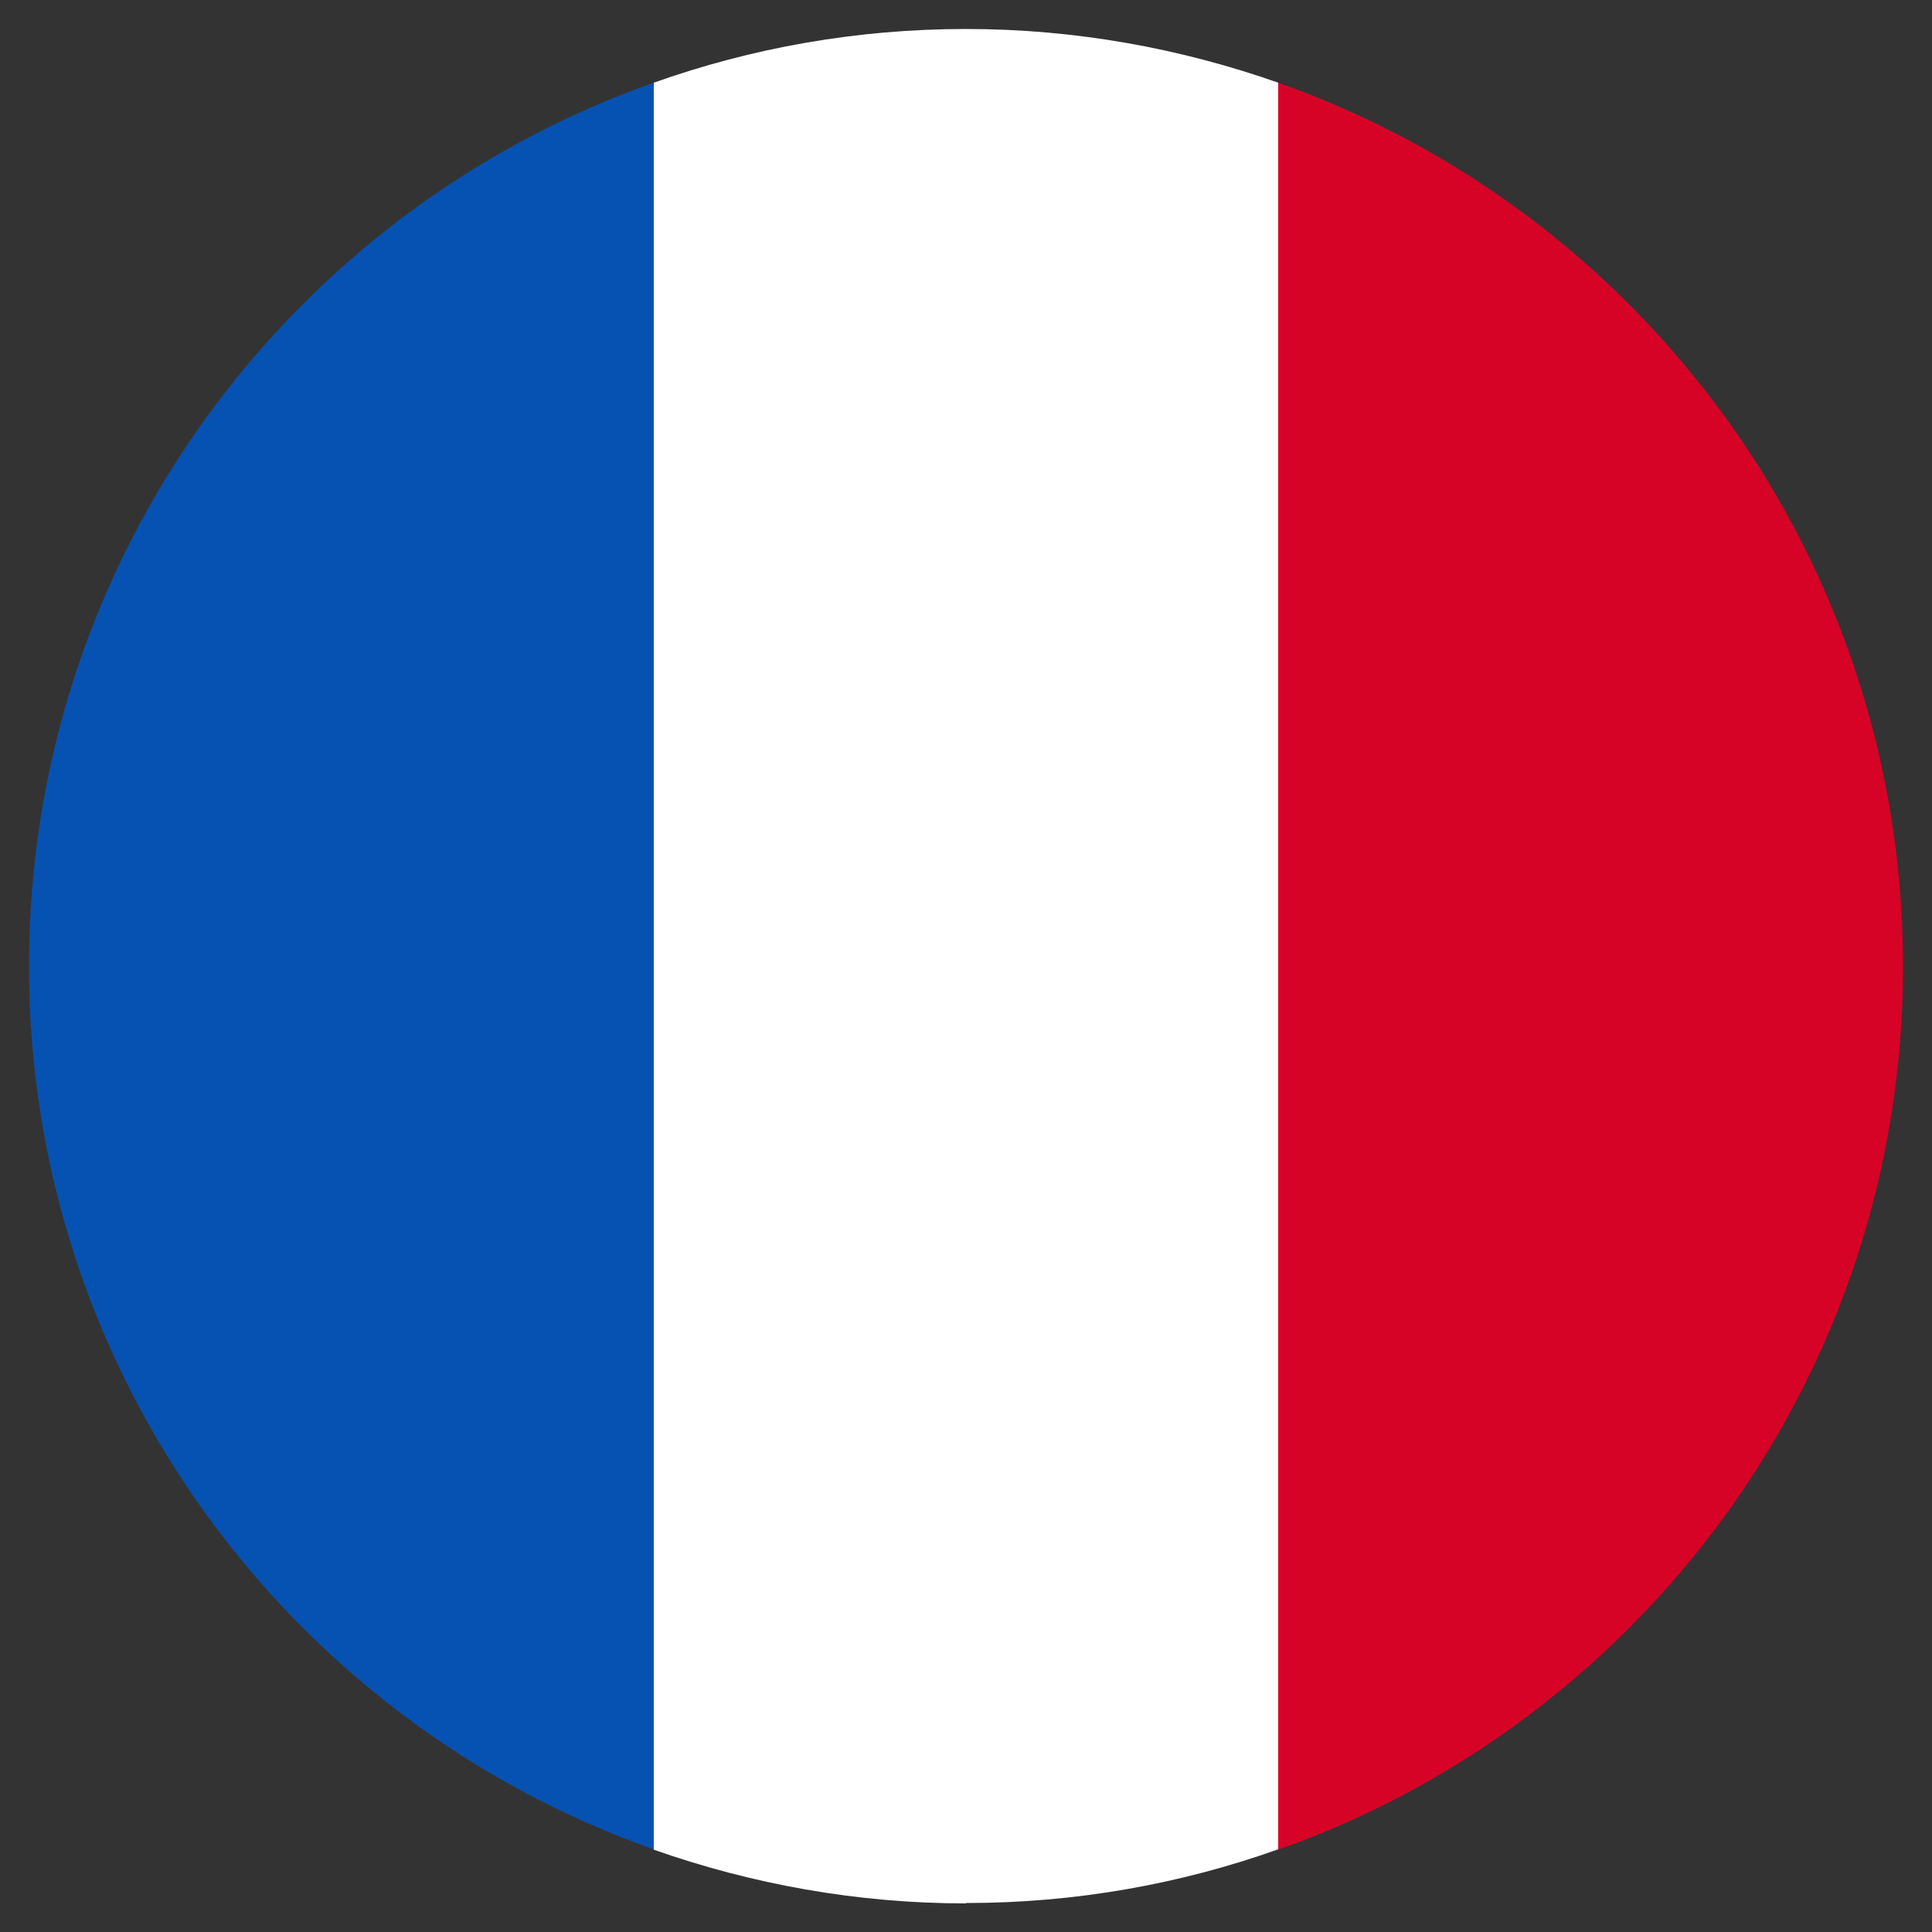
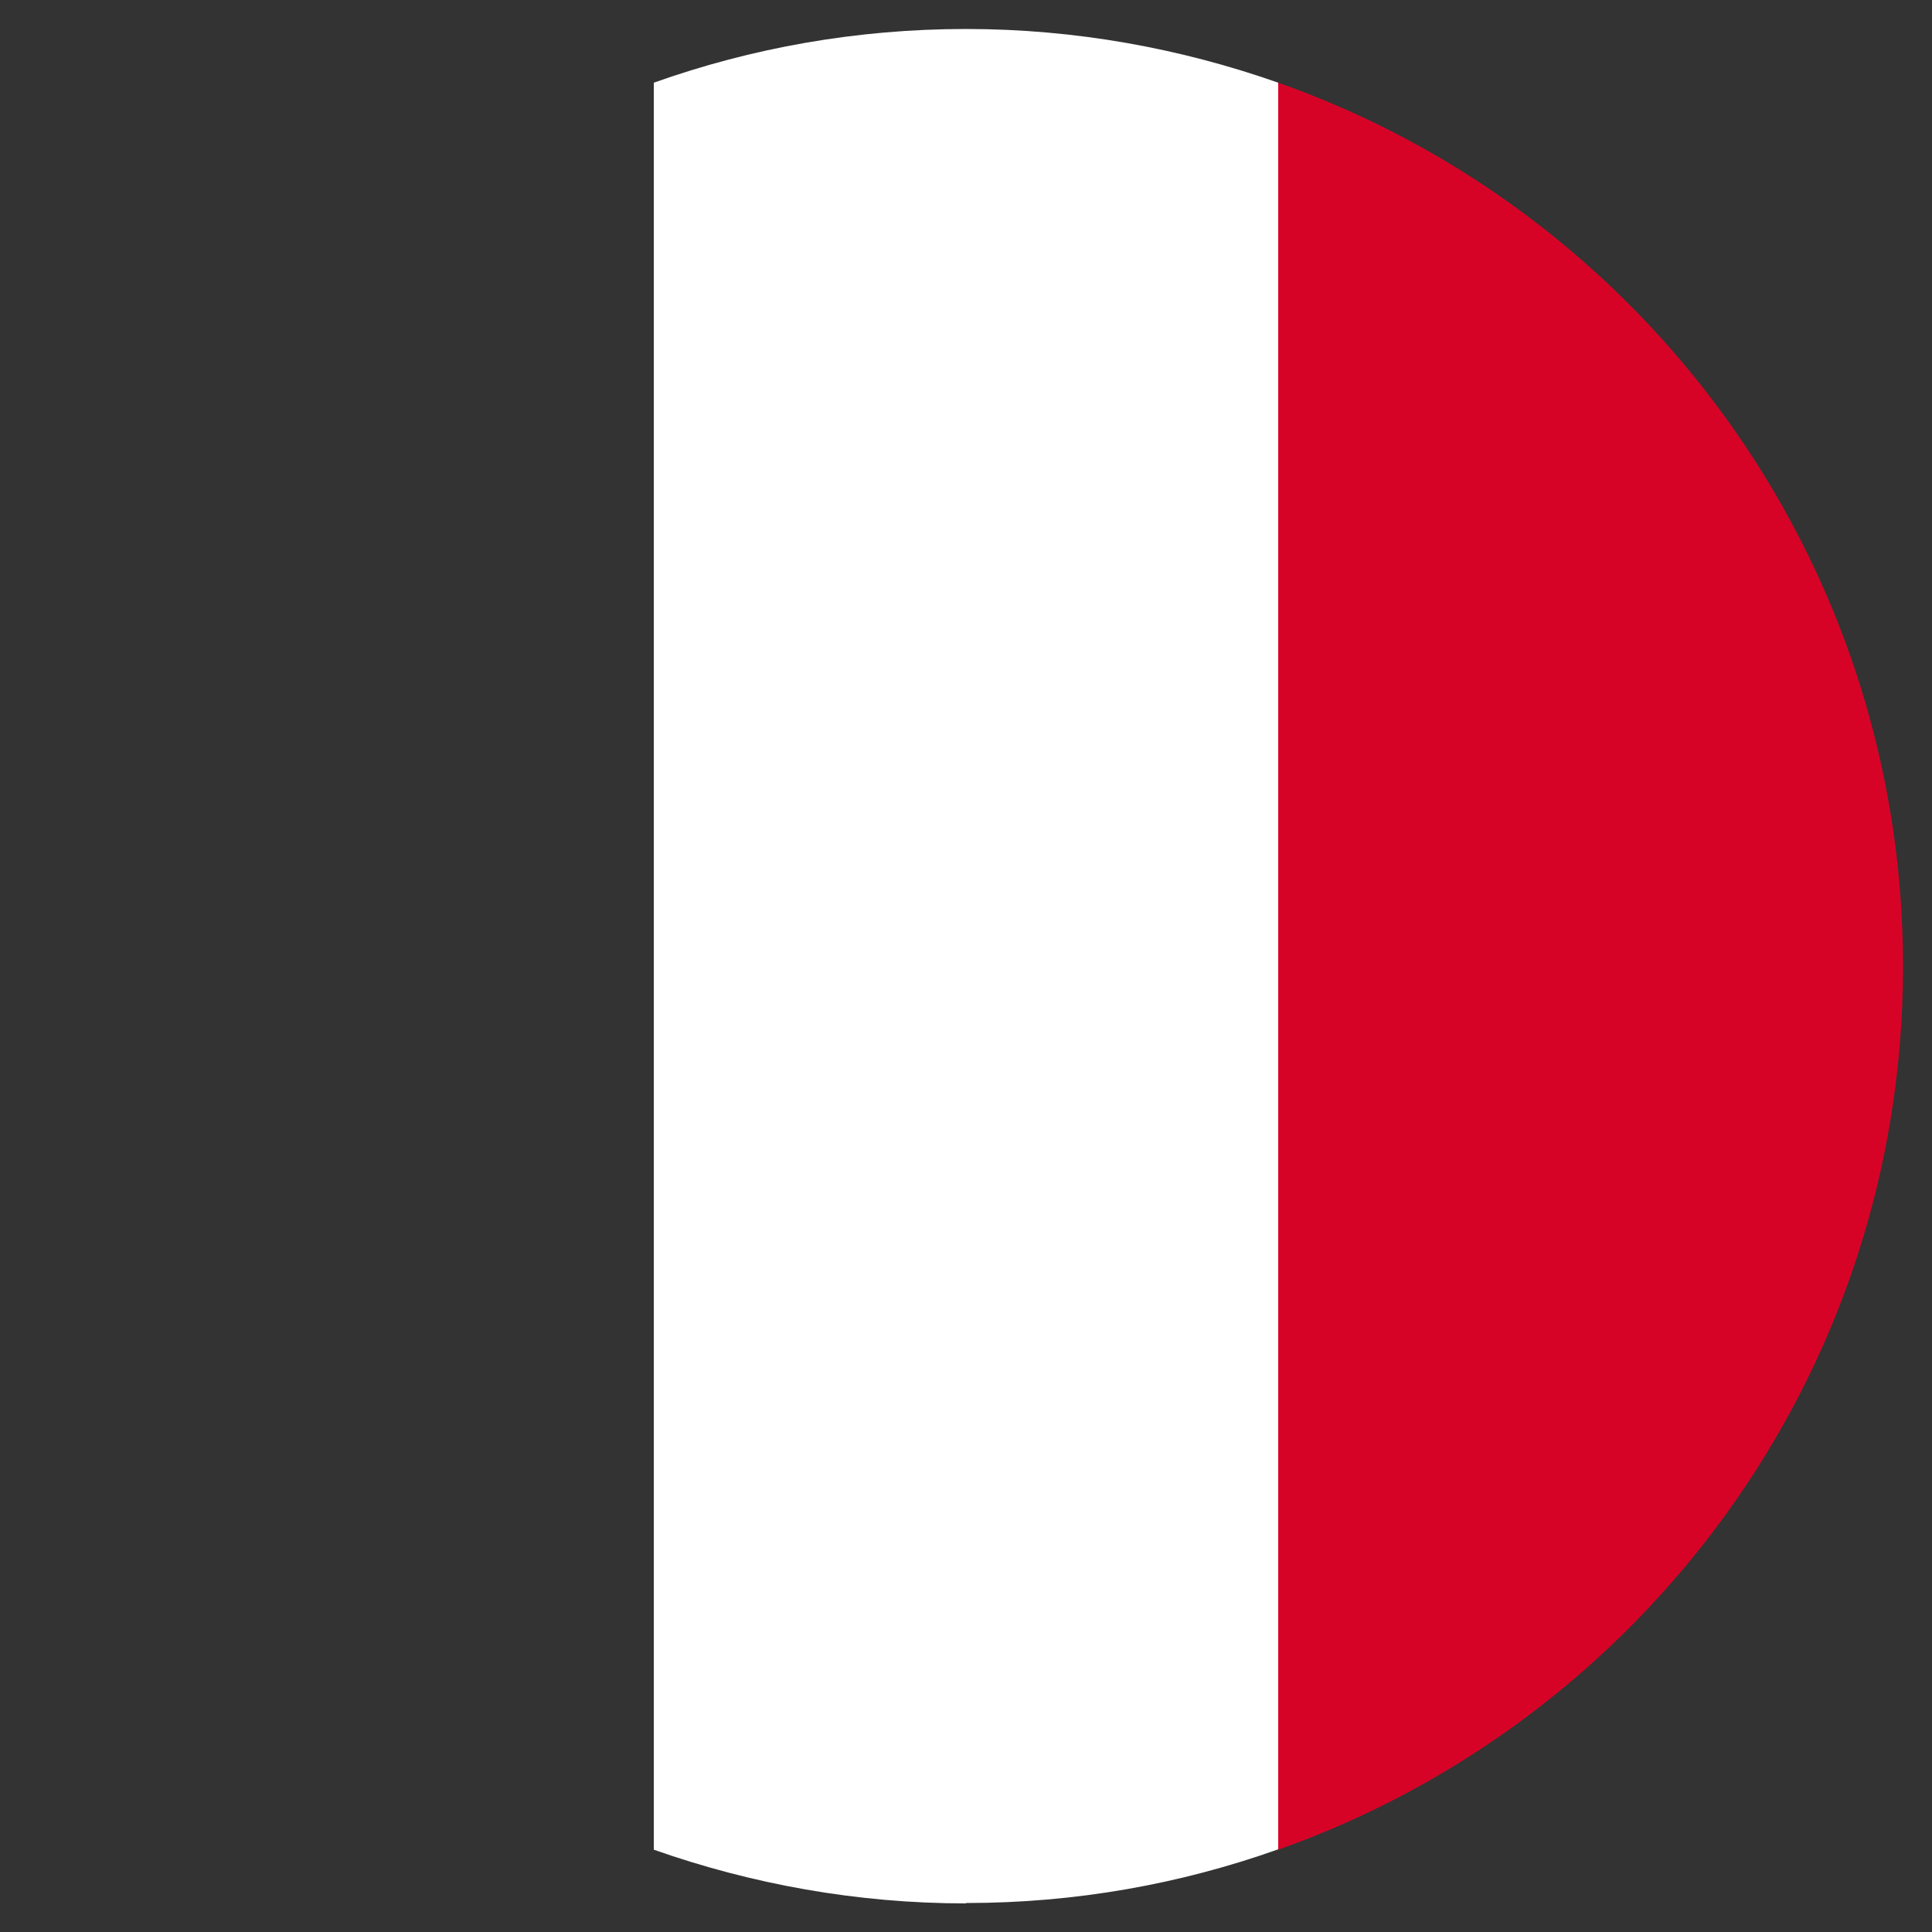
<svg xmlns="http://www.w3.org/2000/svg" id="a" viewBox="0 0 50 50">
  <rect x="0" y="0" width="50" height="50" fill="#333333" stroke="none" />
-   <path d="m16.92,47.86V2.14C7.5,5.46.75,14.44.75,25s6.75,19.54,16.17,22.86Z" style="fill:#0652b3;" />
  <path d="m25,49.25c2.84,0,5.55-.49,8.08-1.39V2.14c-2.53-.89-5.25-1.39-8.08-1.39s-5.55.49-8.08,1.39v45.73c2.53.89,5.25,1.39,8.08,1.39Z" style="fill:#fff;" />
  <path d="m33.08,2.14v45.73c9.42-3.33,16.17-12.31,16.17-22.86S42.5,5.46,33.08,2.14Z" style="fill:#d70327;" />
</svg>